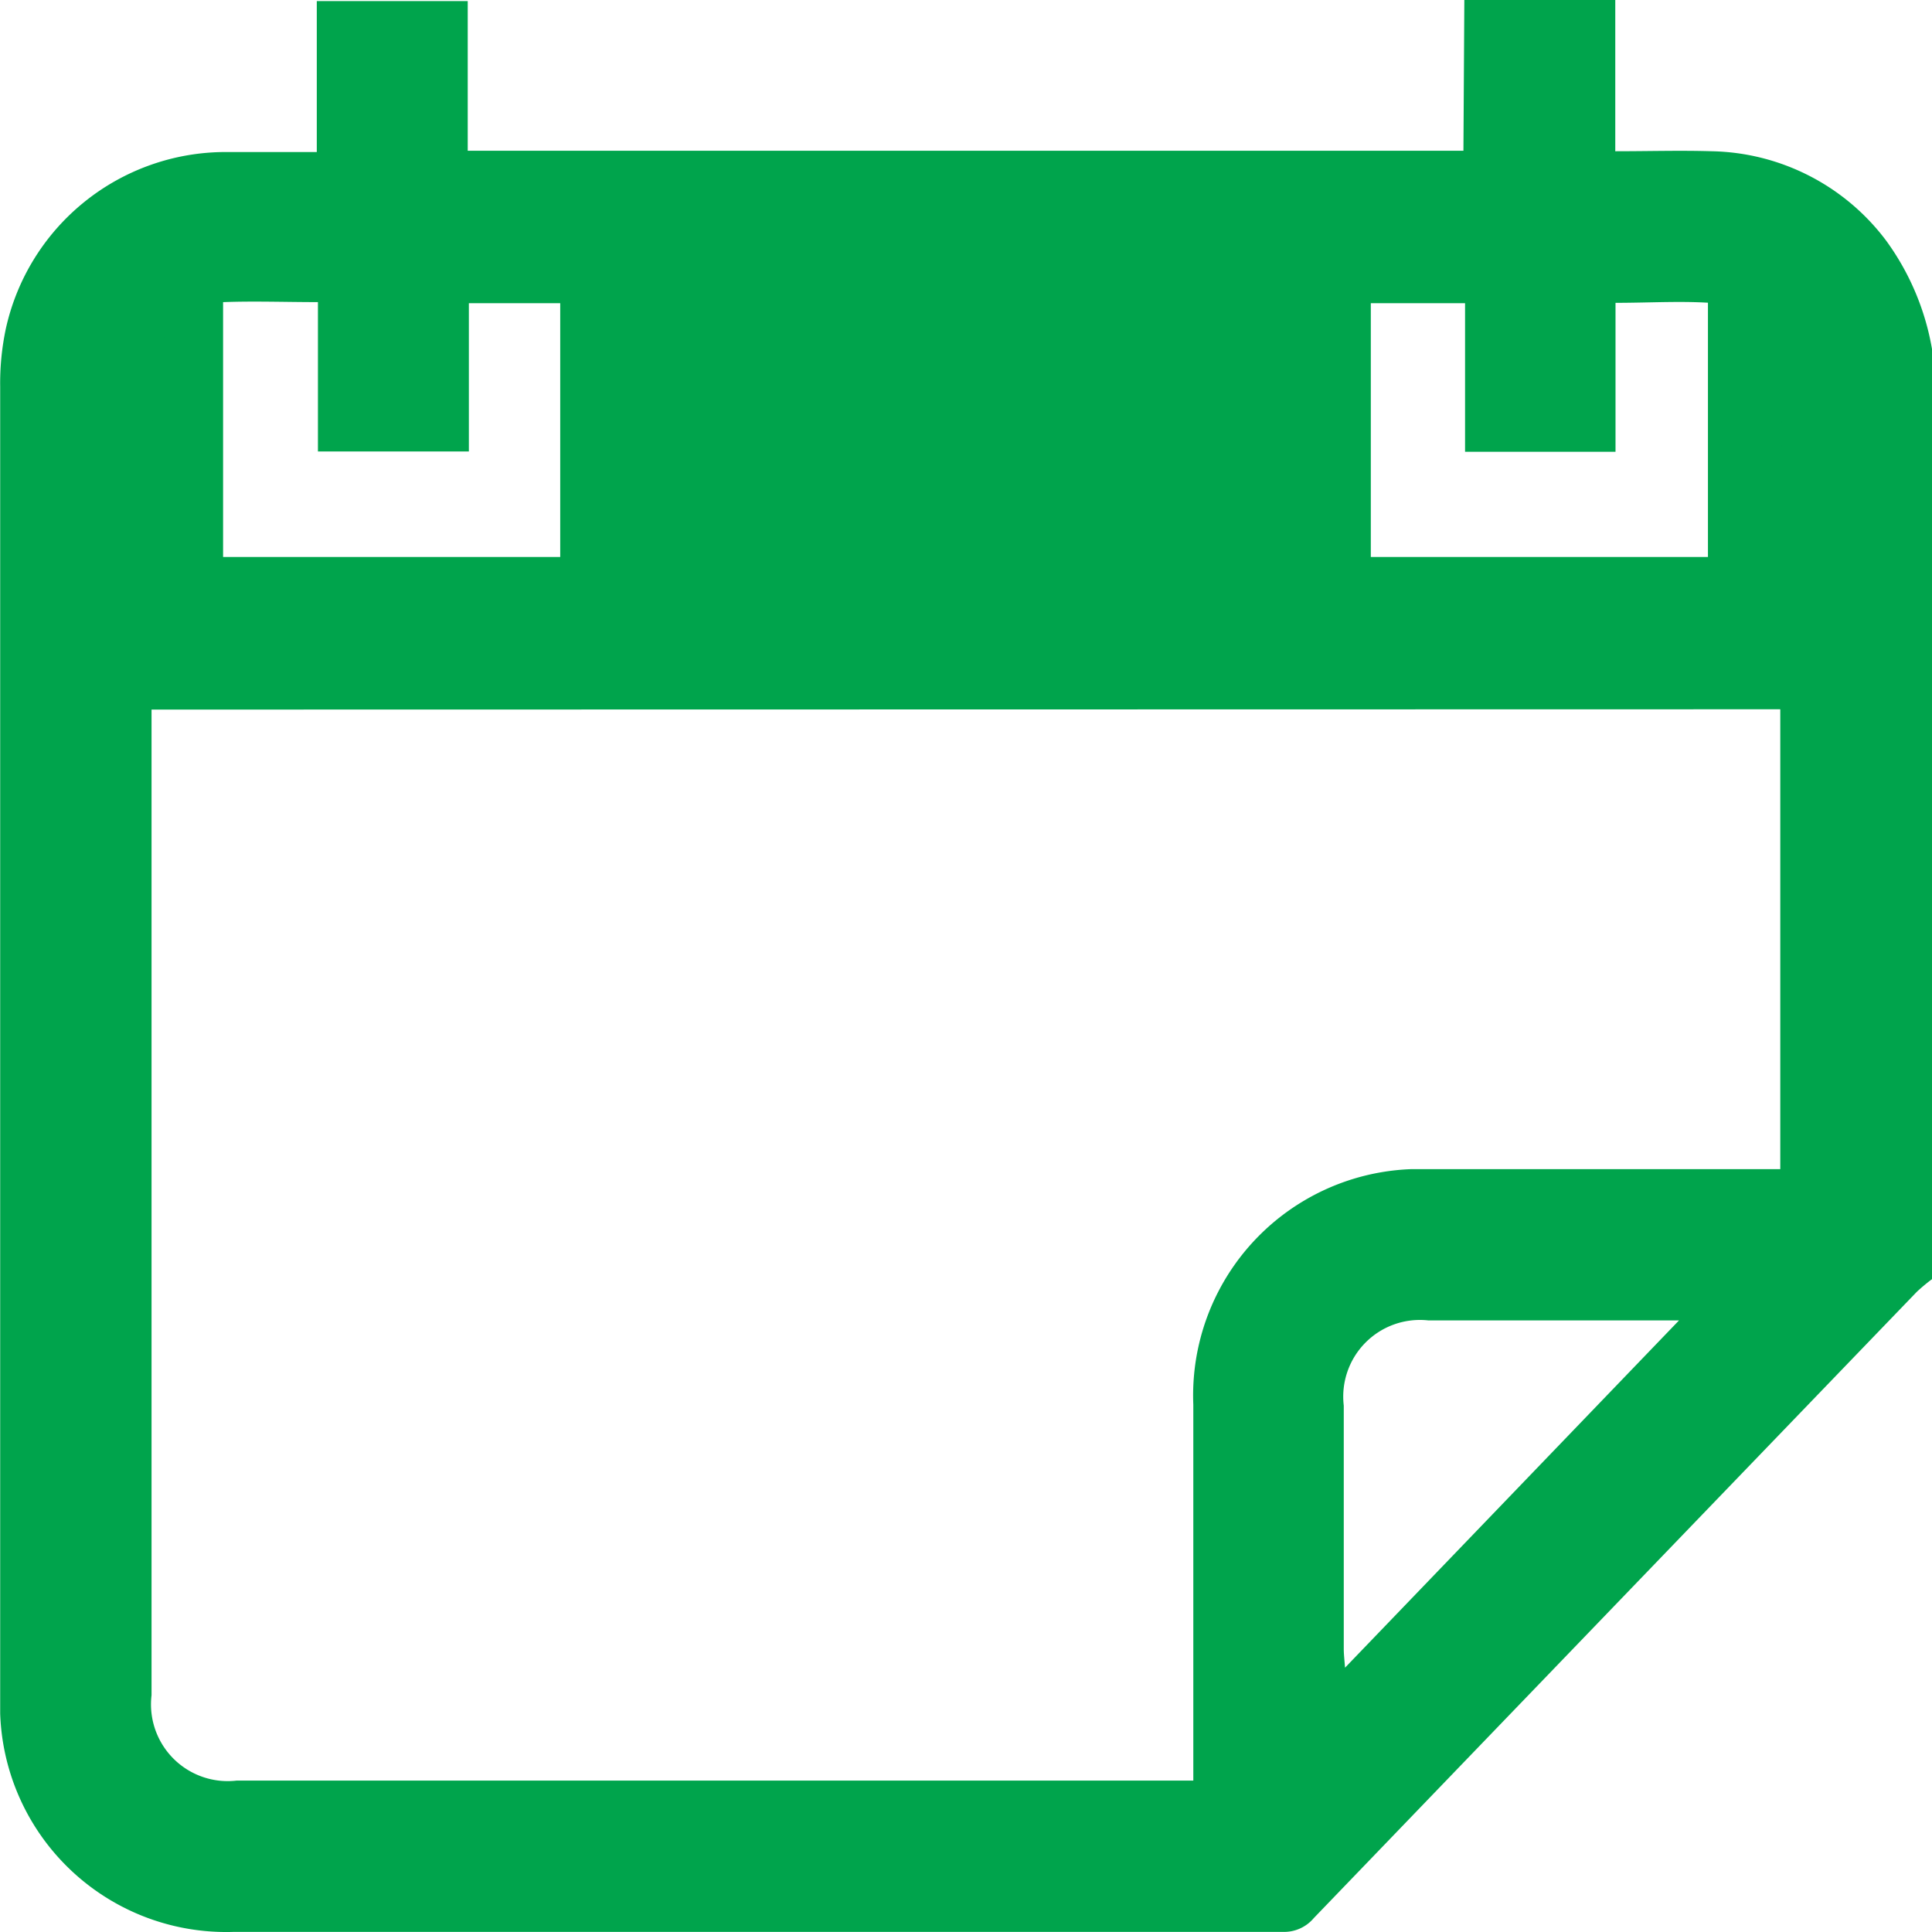
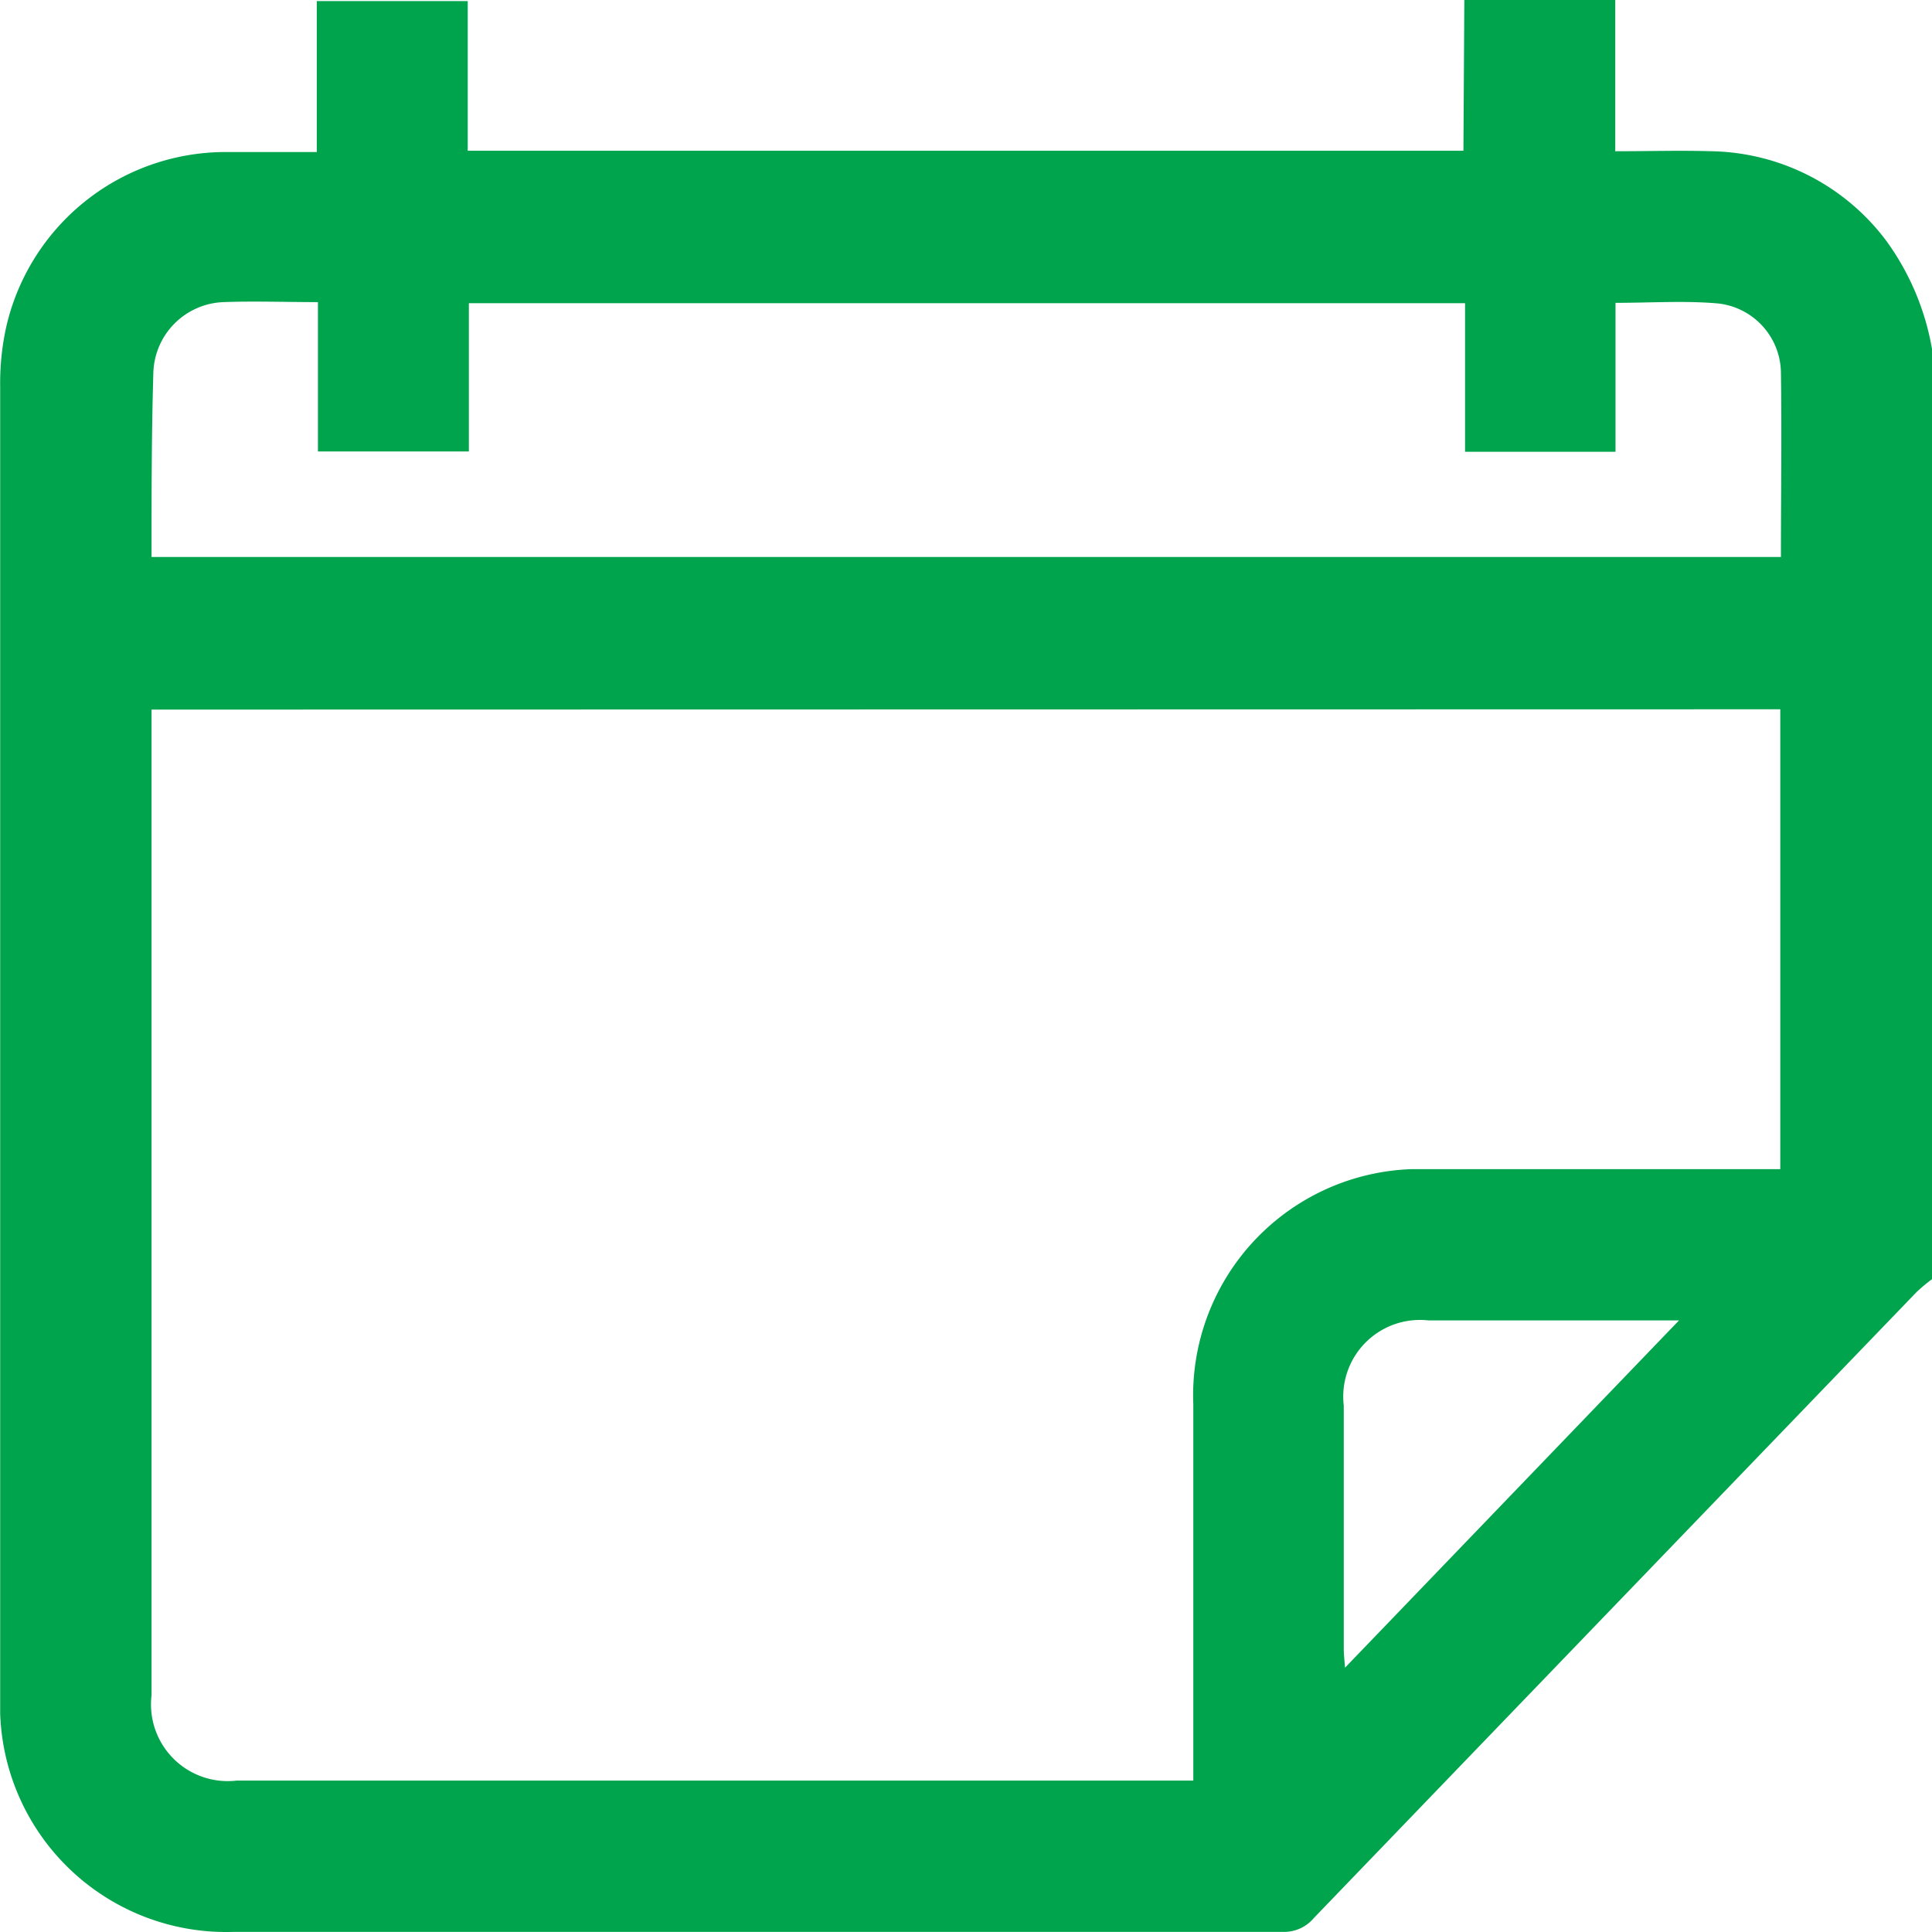
<svg xmlns="http://www.w3.org/2000/svg" width="32" height="32" viewBox="0 0 32 32">
  <g id="calendar" transform="translate(16 16)">
    <g transform="translate(-16 -16)">
-       <path d="M185.972,602.418v5.66h-5.584v-5.7H166.962v6.132h-5.584v-6.1c-1.685.156-2.358,1.557-2.358,3.282a3.313,3.313,0,0,0,3.312,3.314h22.612a3.313,3.313,0,0,0,3.313-3.314C188.257,603.994,187.618,602.61,185.972,602.418Z" transform="translate(-157.683 -598.453)" fill="#00a44c" />
      <path id="svg" d="M181.937,598.453h2.5v2.505c.561,0,1.079-.016,1.6,0a3.7,3.7,0,0,1,2.892,1.488,4.278,4.278,0,0,1,.759,1.817v15.373a3.055,3.055,0,0,0-.255.212q-4.993,5.184-9.989,10.374a.643.643,0,0,1-.516.229H161.559a3.746,3.746,0,0,1-3.873-3.615c0-.09,0-.181,0-.272V604.859a4.35,4.35,0,0,1,.093-.959,3.73,3.73,0,0,1,3.641-2.929h1.51v-2.5h2.5v2.479h16.492Zm-21.744,11.753v16.326a1.271,1.271,0,0,0,1.111,1.413,1.286,1.286,0,0,0,.3,0h15.844v-6.227a3.75,3.75,0,0,1,3.6-3.9c.1,0,.2,0,.3,0h5.822v-7.617Zm0-2.528h26.988c0-1.034.015-2.04,0-3.049a1.168,1.168,0,0,0-1.034-1.149c-.552-.05-1.114-.011-1.706-.011v2.467h-2.492v-2.461h-16.5v2.456h-2.5v-2.474c-.544,0-1.054-.019-1.562,0a1.206,1.206,0,0,0-1.164,1.17c-.03,1.013-.03,2.015-.03,3.049Zm25.3,12.645h-4.153a1.27,1.27,0,0,0-1.4,1.411v4.026c0,.088.01.172.021.315Z" transform="translate(-157.683 -598.453)" fill="#00a44c" />
    </g>
  </g>
</svg>